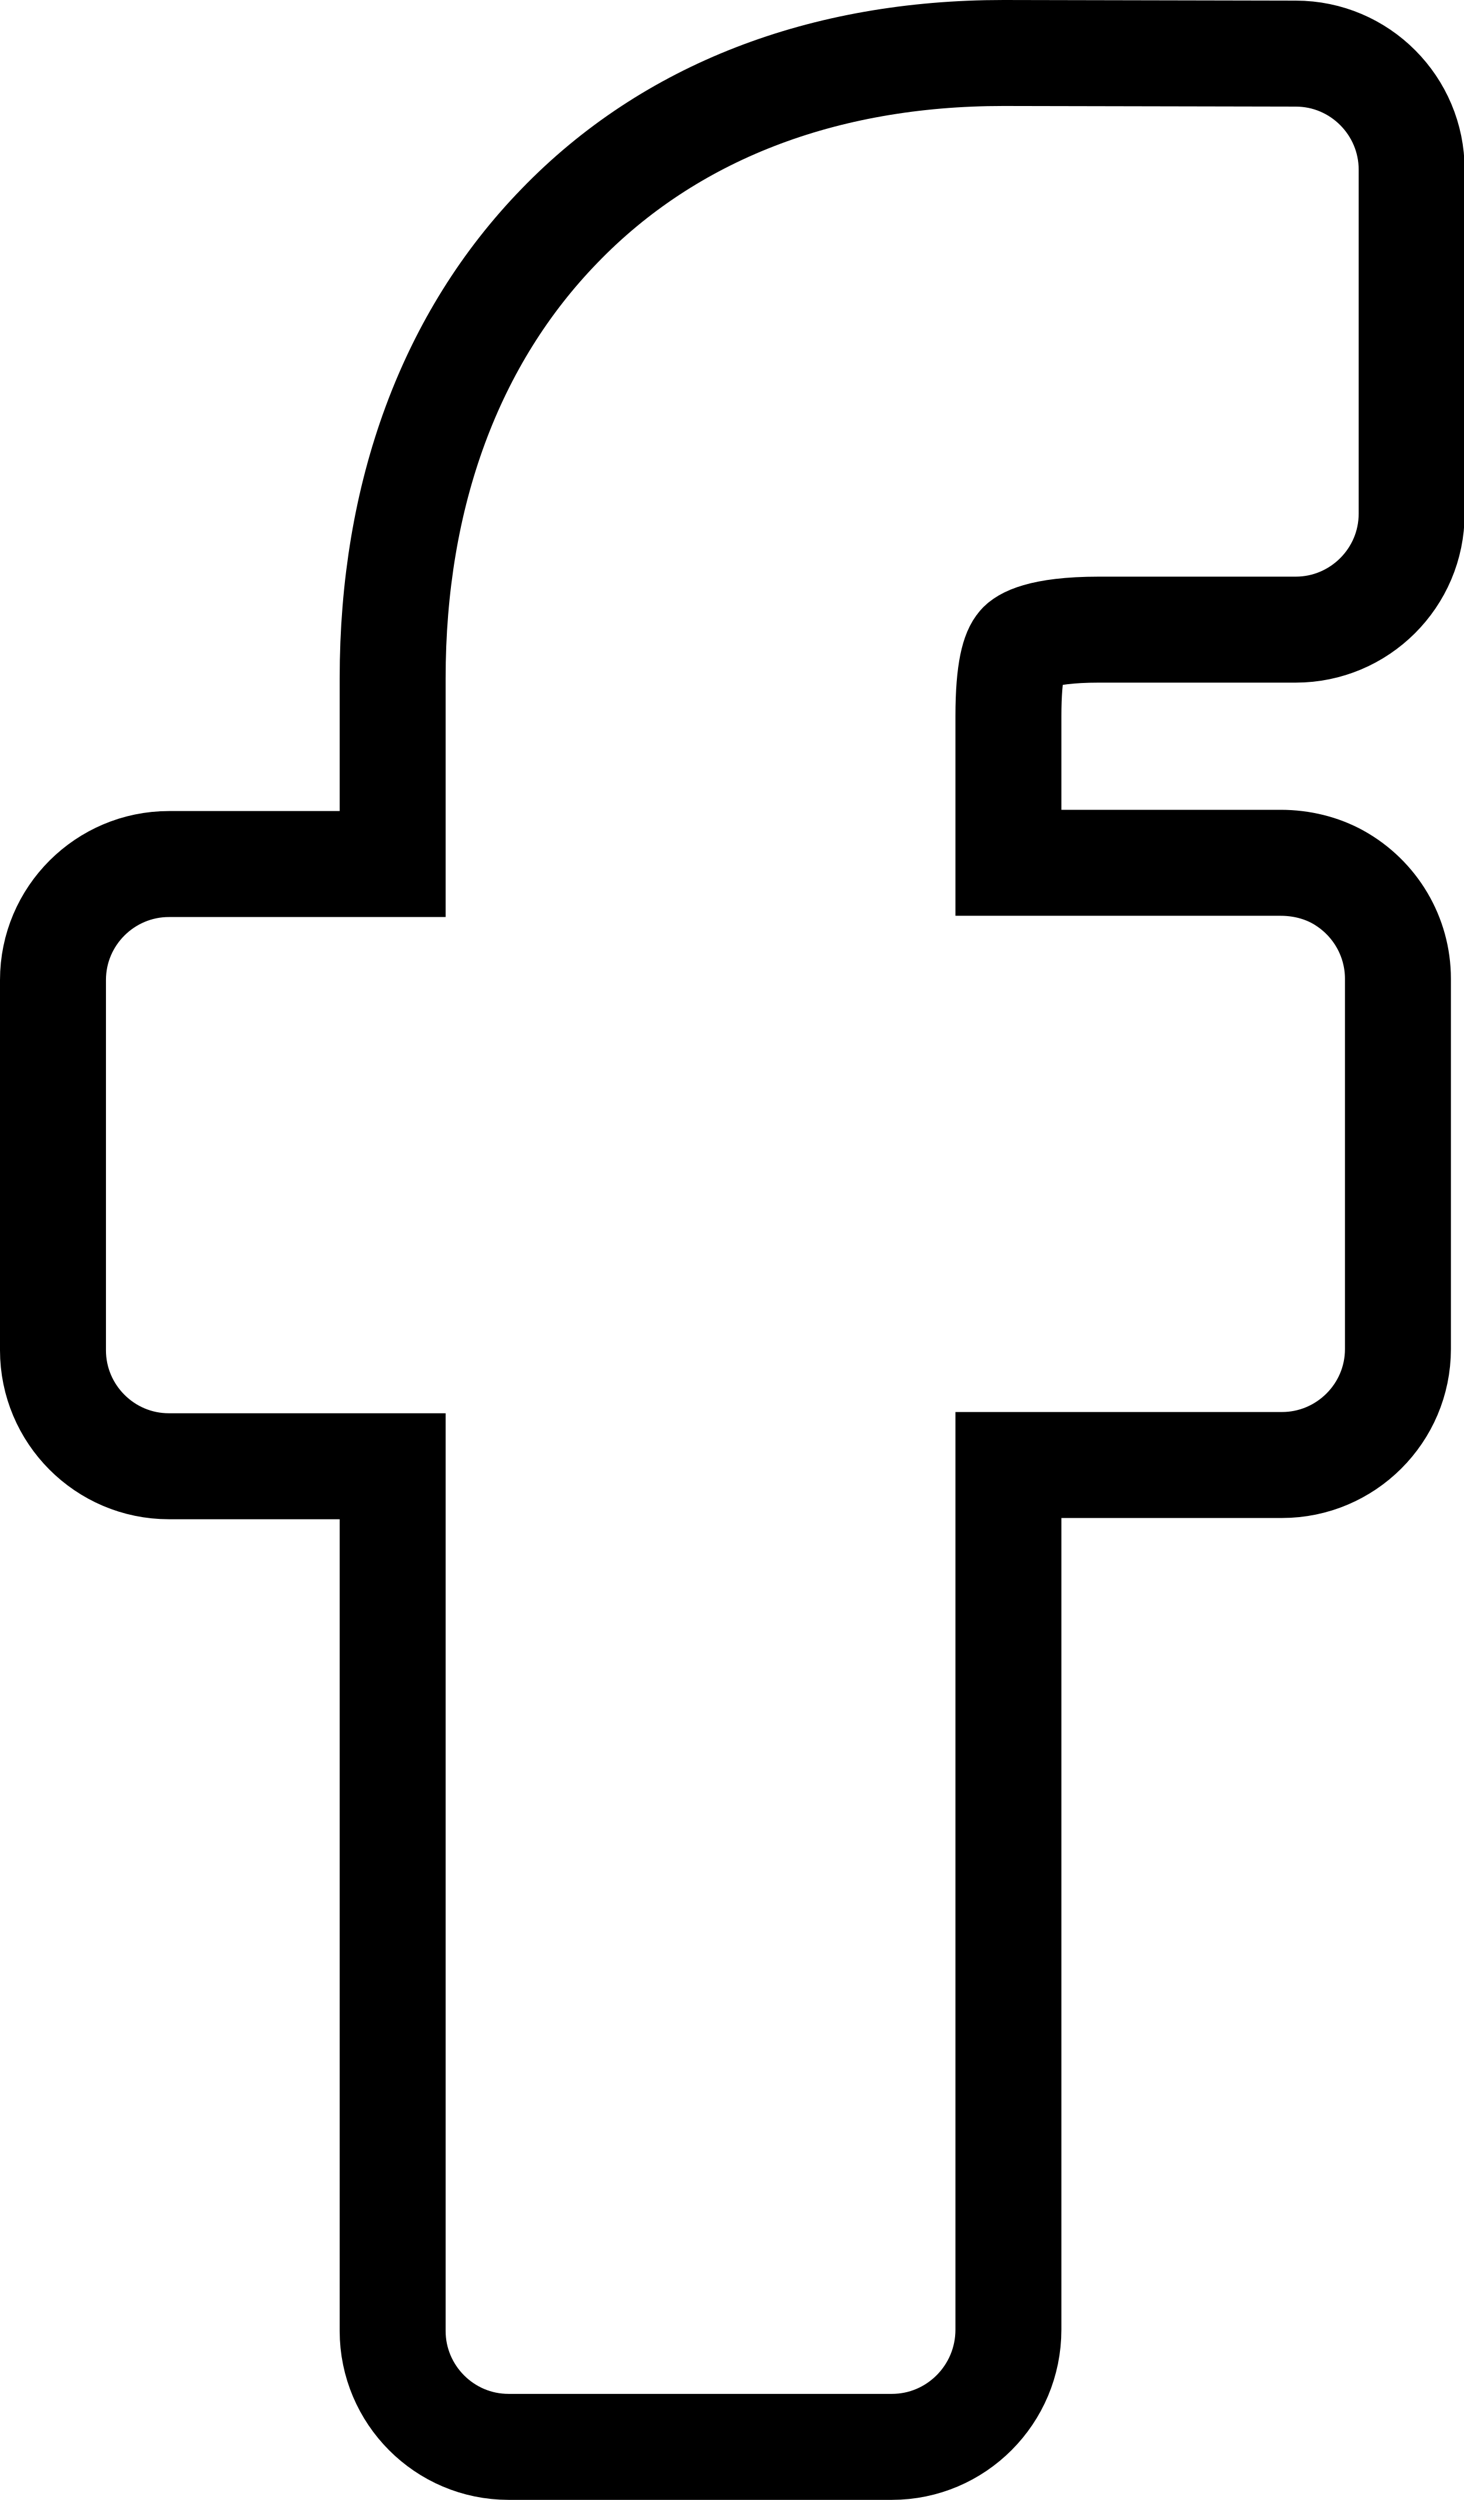
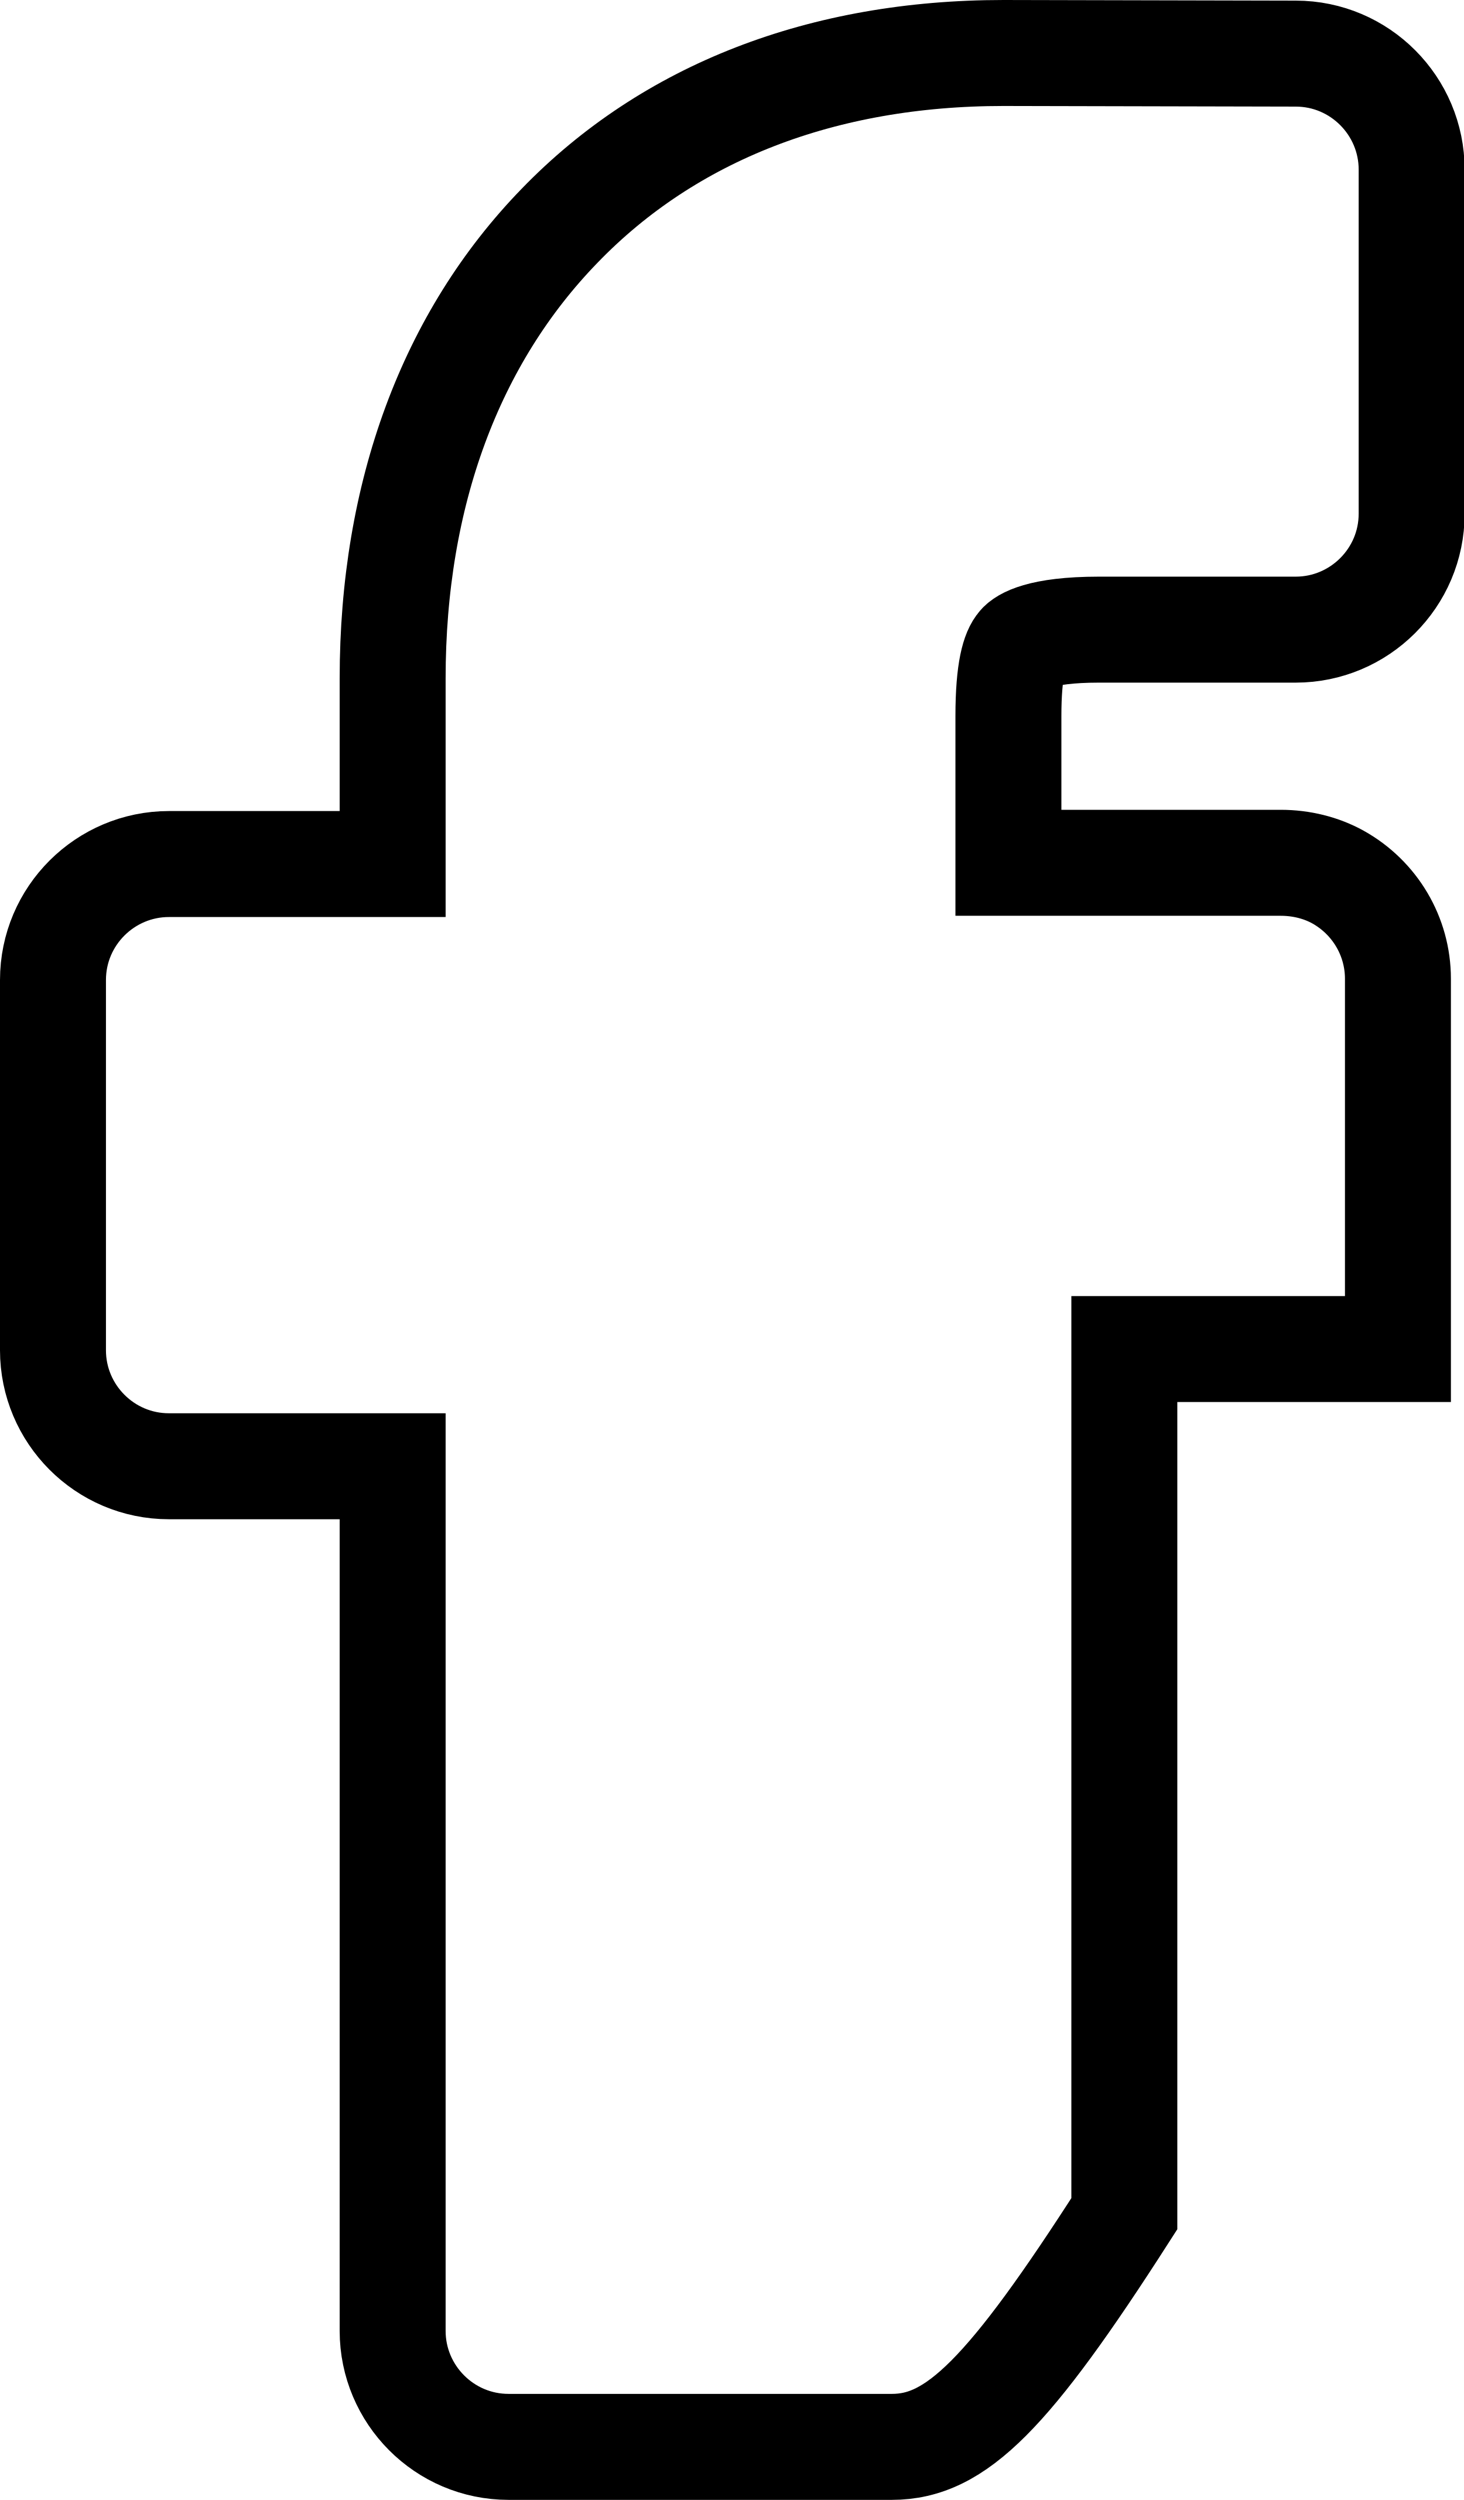
<svg xmlns="http://www.w3.org/2000/svg" version="1.1" id="Layer_1" x="0px" y="0px" viewBox="0 0 234.9 401" style="enable-background:new 0 0 234.9 401;" xml:space="preserve">
  <style type="text/css">
	.st0{fill:none;stroke:#000000;stroke-width:17;stroke-miterlimit:10;}
</style>
  <g>
    <g>
-       <path class="st0" d="M143.1,392.5H81.6c-10.3,0-18.6-8.4-18.6-18.6V235.2H27.1c-10.3,0-18.6-8.4-18.6-18.6v-59.4    c0-10.3,8.4-18.6,18.6-18.6H63v-29.8c0-29.5,9.3-54.6,26.8-72.6C107.4,18,132,8.5,161,8.5l46.9,0.1c10.3,0,18.6,8.4,18.6,18.6    v55.2c0,10.3-8.4,18.6-18.6,18.6l-31.6,0c-9.6,0-12.1,1.9-12.6,2.5c-0.9,1-1.9,3.8-1.9,11.4v23.5h43.7c3.3,0,6.5,0.8,9.2,2.3    c5.9,3.3,9.6,9.5,9.6,16.3l0,59.4c0,10.3-8.4,18.6-18.6,18.6h-43.9v138.7C161.8,384.1,153.4,392.5,143.1,392.5L143.1,392.5z" />
+       <path class="st0" d="M143.1,392.5H81.6c-10.3,0-18.6-8.4-18.6-18.6V235.2H27.1c-10.3,0-18.6-8.4-18.6-18.6v-59.4    c0-10.3,8.4-18.6,18.6-18.6H63v-29.8c0-29.5,9.3-54.6,26.8-72.6C107.4,18,132,8.5,161,8.5l46.9,0.1c10.3,0,18.6,8.4,18.6,18.6    v55.2c0,10.3-8.4,18.6-18.6,18.6l-31.6,0c-9.6,0-12.1,1.9-12.6,2.5c-0.9,1-1.9,3.8-1.9,11.4v23.5h43.7c3.3,0,6.5,0.8,9.2,2.3    c5.9,3.3,9.6,9.5,9.6,16.3l0,59.4h-43.9v138.7C161.8,384.1,153.4,392.5,143.1,392.5L143.1,392.5z" />
    </g>
  </g>
</svg>